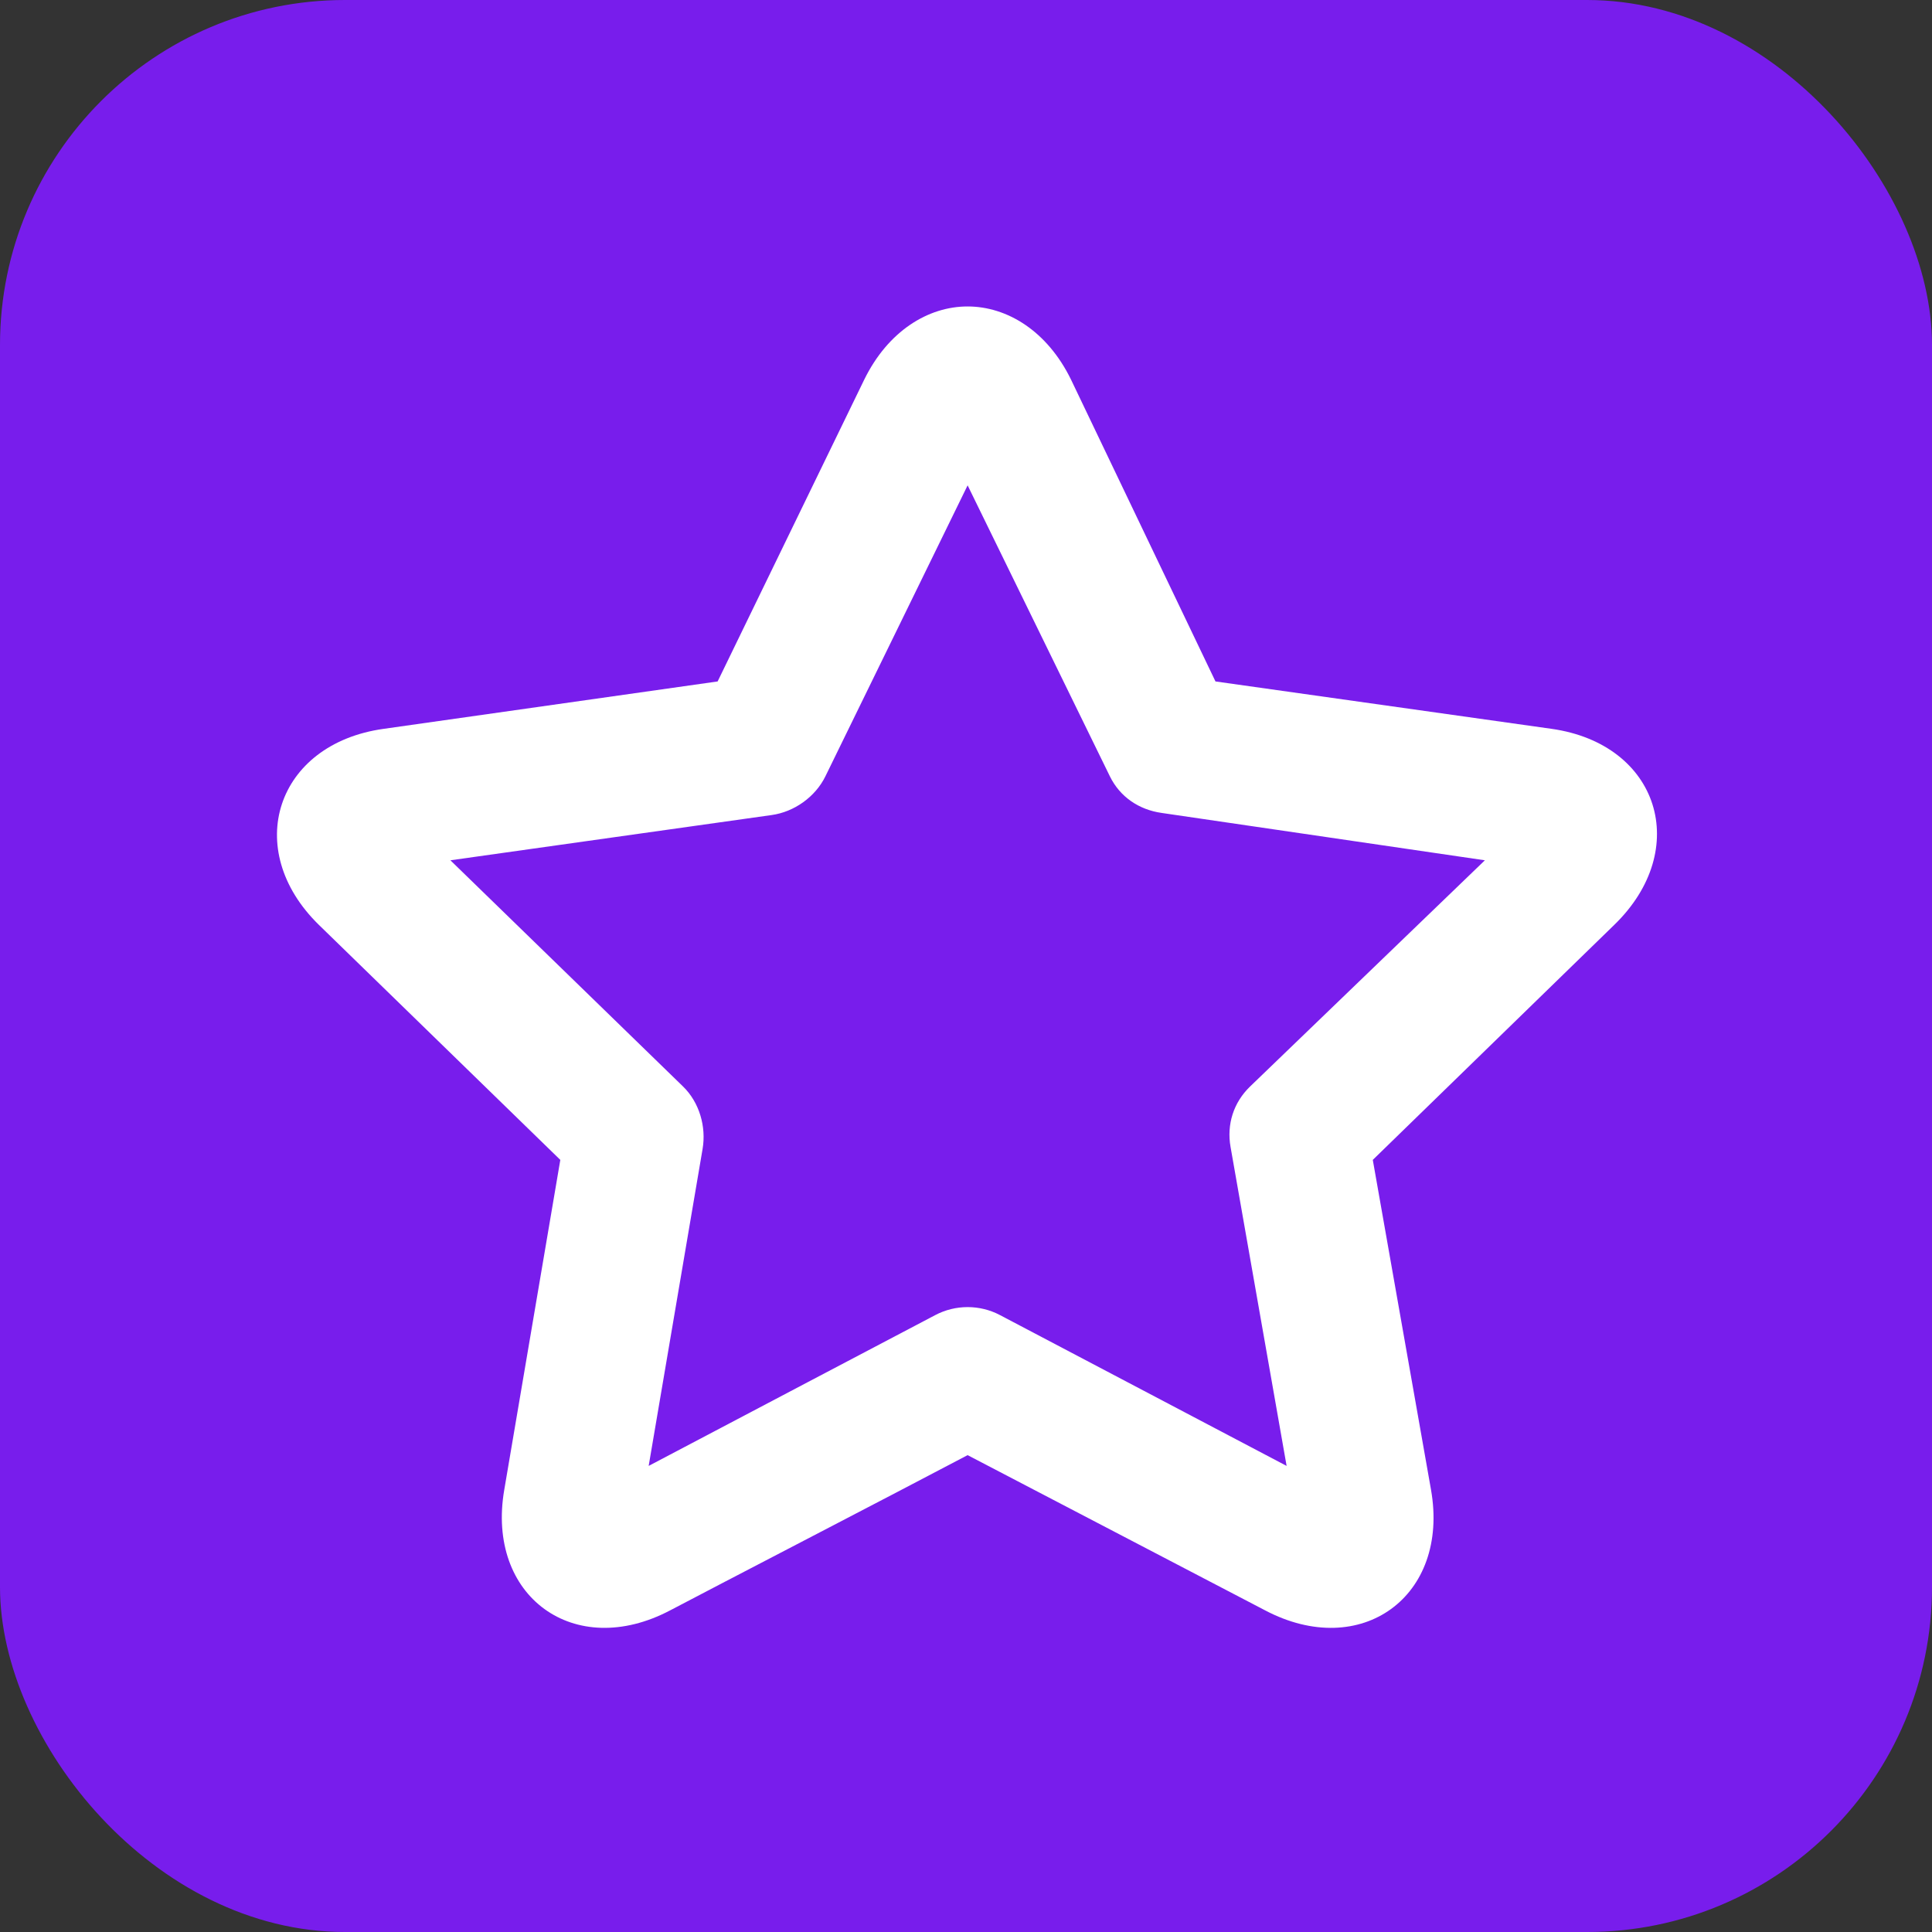
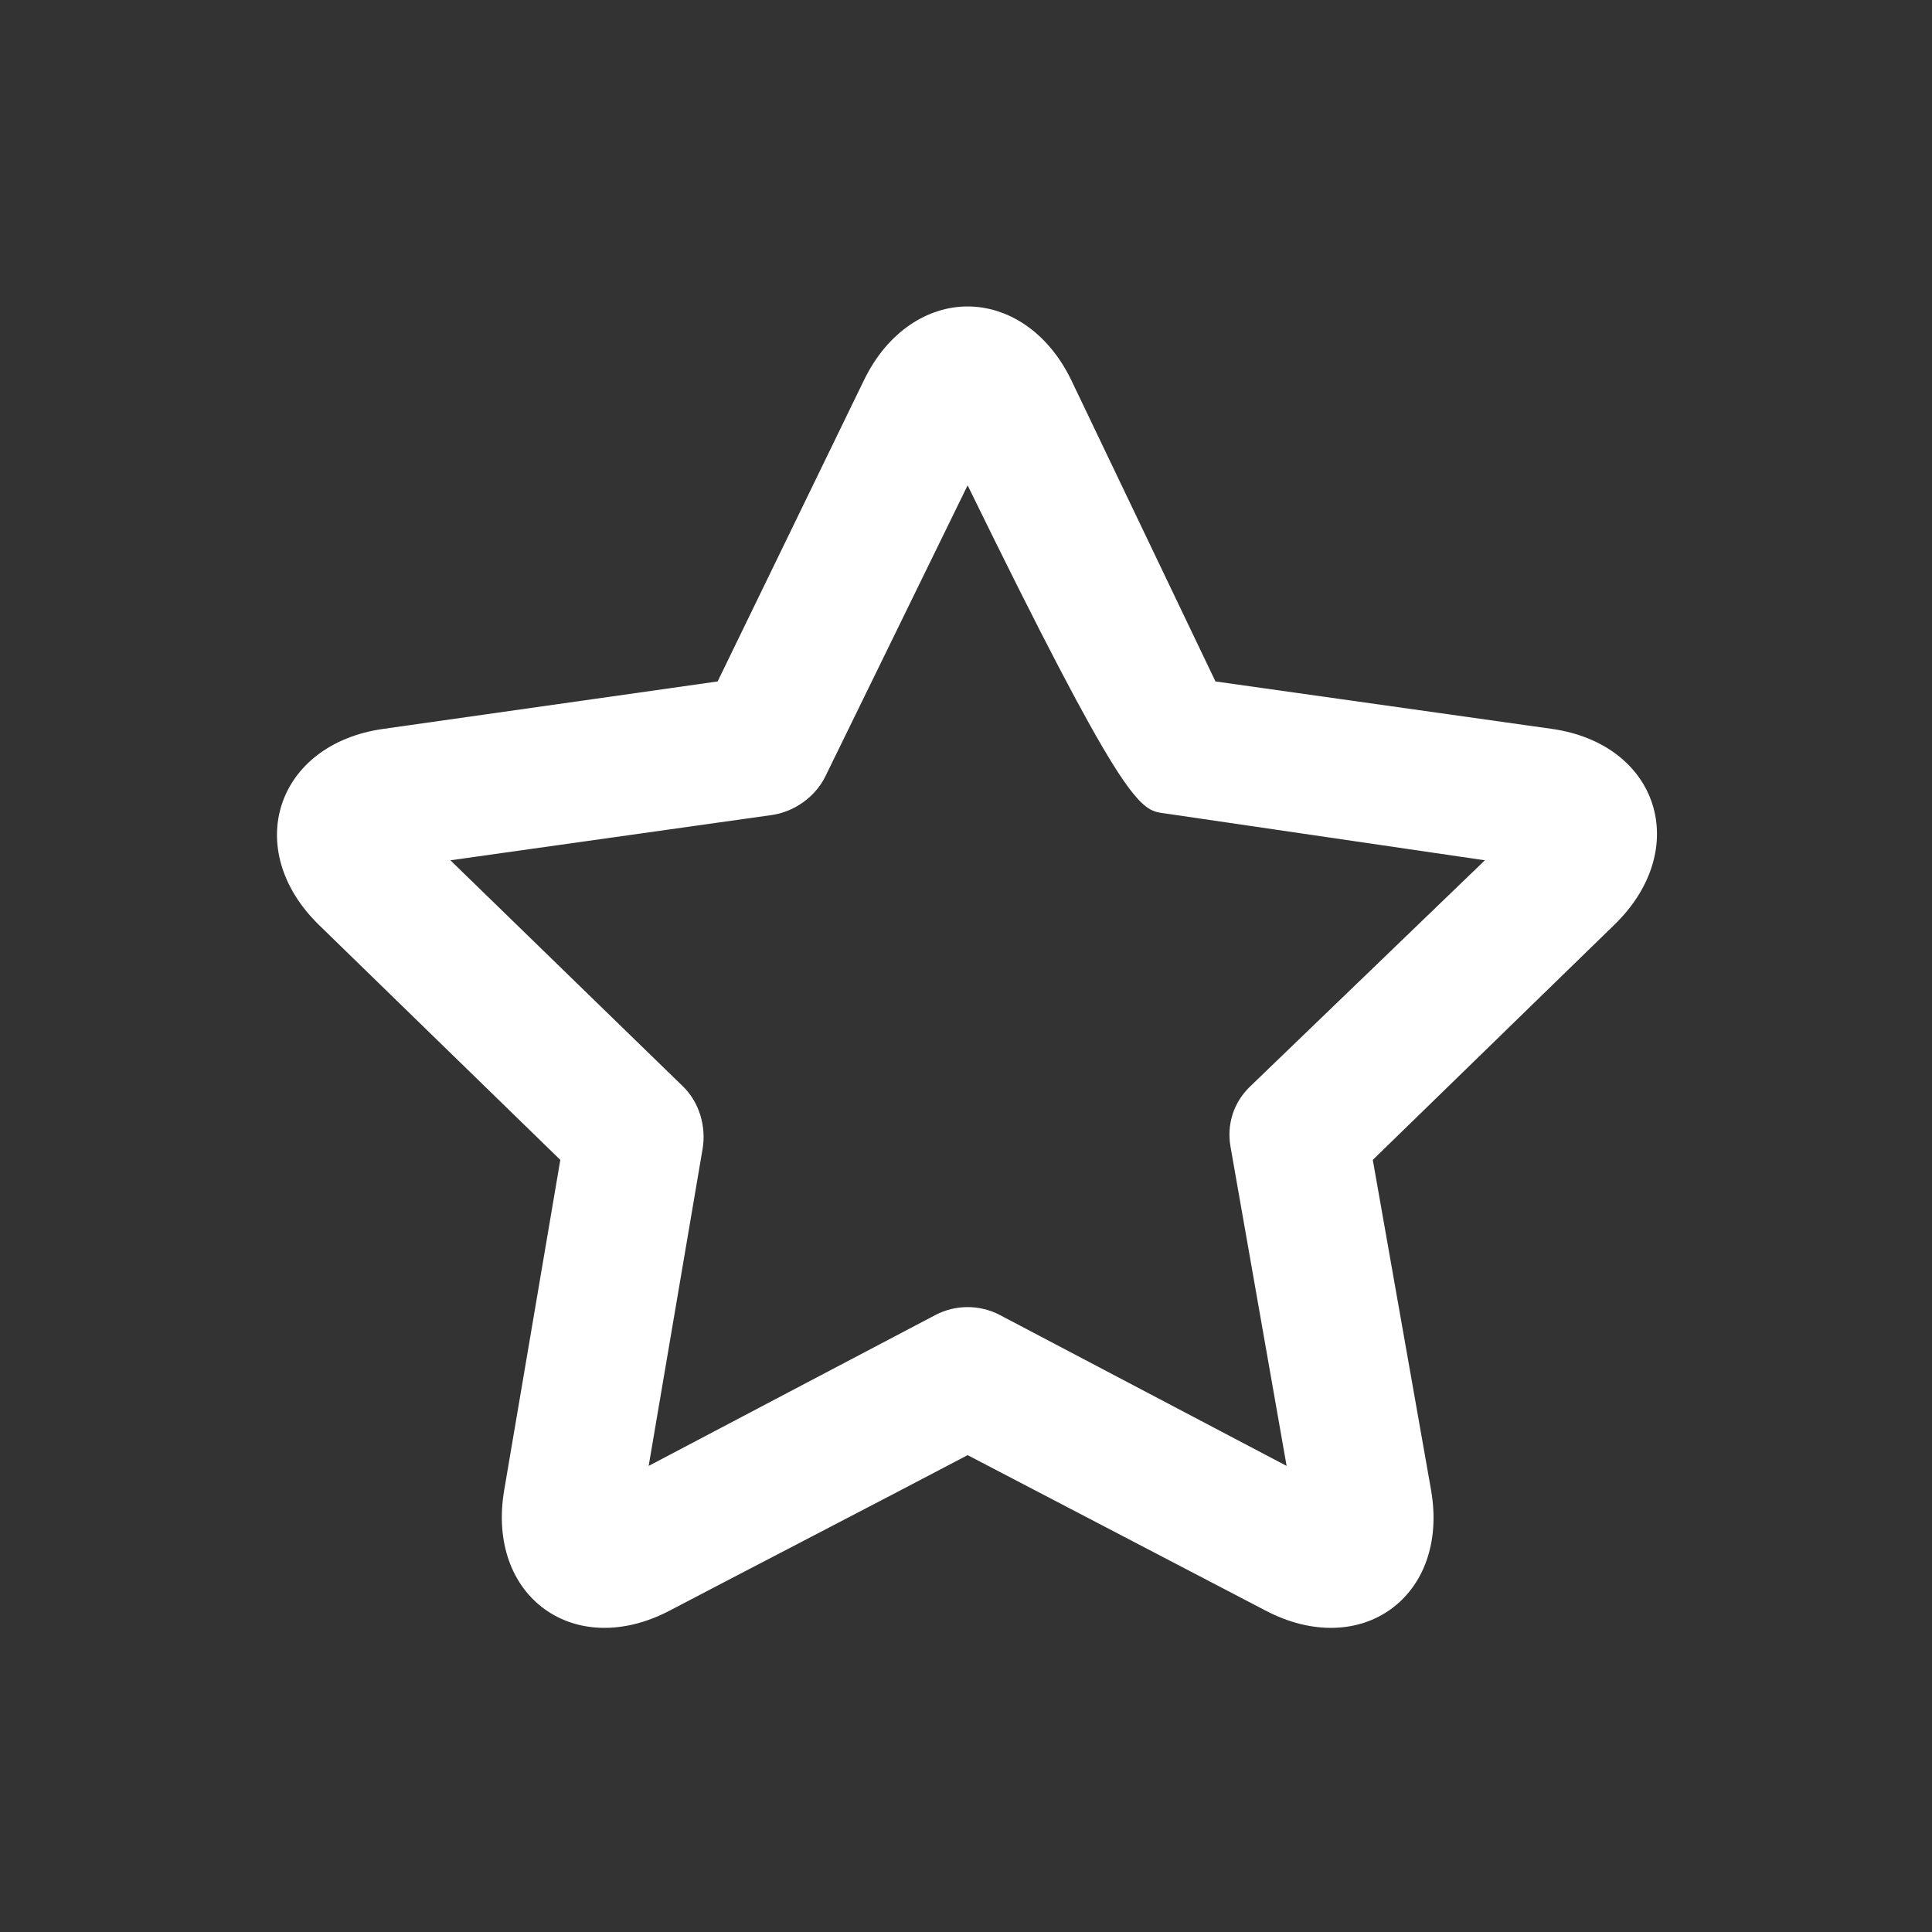
<svg xmlns="http://www.w3.org/2000/svg" width="56" height="56" viewBox="0 0 56 56" fill="none">
  <rect x="0" y="0" width="56" height="56" fill="#333333" stroke="none" />
-   <rect width="56" height="56" rx="10" fill="#781DEC" />
-   <path d="M28.047 8.883C26.906 8.882 25.74 9.593 25.049 11.007L20.801 19.752L11.119 21.126C8.005 21.56 6.996 24.614 9.245 26.81L16.241 33.62L14.617 43.178C14.082 46.272 16.648 48.142 19.427 46.676C20.501 46.108 26.021 43.248 28.047 42.178L36.668 46.676C39.45 48.142 42.024 46.274 41.478 43.178L39.791 33.62L46.788 26.81C49.047 24.622 48.09 21.568 44.976 21.126L35.231 19.752L31.046 11.007C30.356 9.592 29.189 8.883 28.047 8.883ZM28.047 14.068L32.17 22.501C32.461 23.097 33.012 23.47 33.669 23.563L43.04 24.936L36.231 31.496C35.754 31.958 35.553 32.592 35.668 33.244L37.293 42.49L28.984 38.118C28.401 37.81 27.694 37.81 27.11 38.118C26.074 38.664 21.007 41.326 18.802 42.49L20.364 33.308C20.476 32.658 20.272 31.956 19.802 31.496L13.055 24.936L22.363 23.625C23.022 23.534 23.633 23.098 23.925 22.501L28.047 14.068Z" fill="white" />
+   <path d="M28.047 8.883C26.906 8.882 25.74 9.593 25.049 11.007L20.801 19.752L11.119 21.126C8.005 21.56 6.996 24.614 9.245 26.81L16.241 33.62L14.617 43.178C14.082 46.272 16.648 48.142 19.427 46.676C20.501 46.108 26.021 43.248 28.047 42.178L36.668 46.676C39.45 48.142 42.024 46.274 41.478 43.178L39.791 33.62L46.788 26.81C49.047 24.622 48.09 21.568 44.976 21.126L35.231 19.752L31.046 11.007C30.356 9.592 29.189 8.883 28.047 8.883ZM28.047 14.068C32.461 23.097 33.012 23.47 33.669 23.563L43.04 24.936L36.231 31.496C35.754 31.958 35.553 32.592 35.668 33.244L37.293 42.49L28.984 38.118C28.401 37.81 27.694 37.81 27.11 38.118C26.074 38.664 21.007 41.326 18.802 42.49L20.364 33.308C20.476 32.658 20.272 31.956 19.802 31.496L13.055 24.936L22.363 23.625C23.022 23.534 23.633 23.098 23.925 22.501L28.047 14.068Z" fill="white" />
</svg>